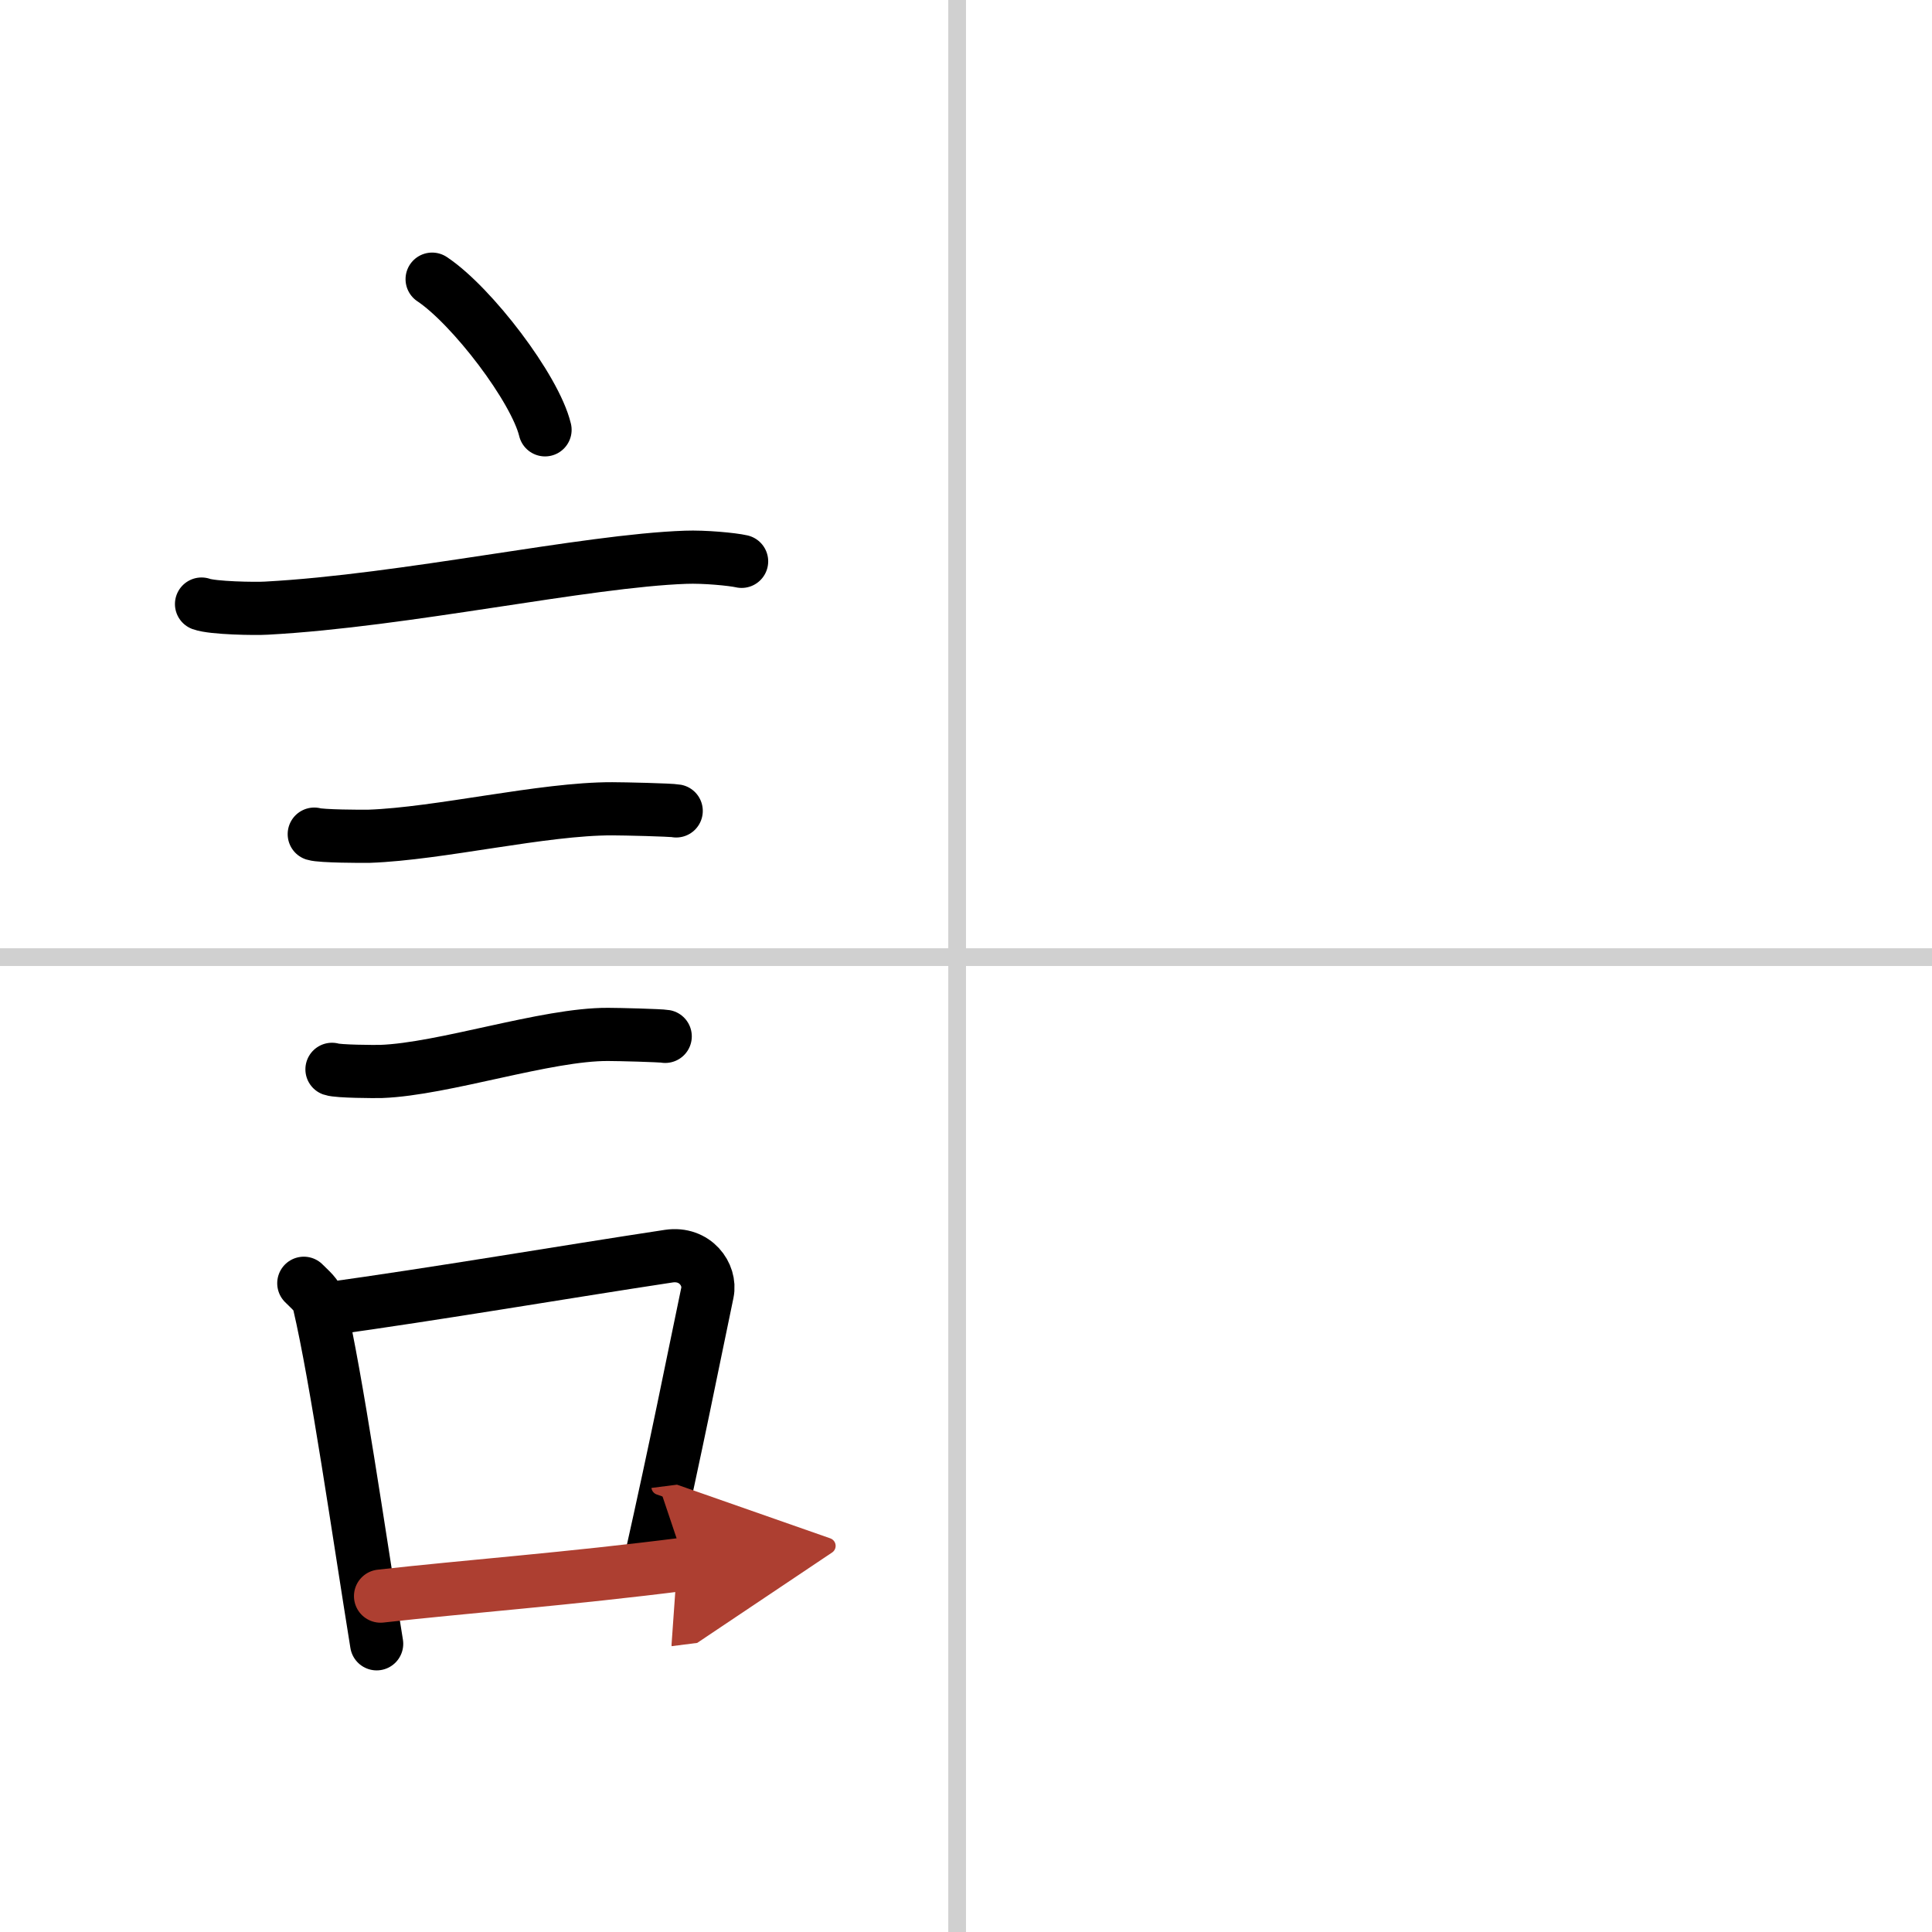
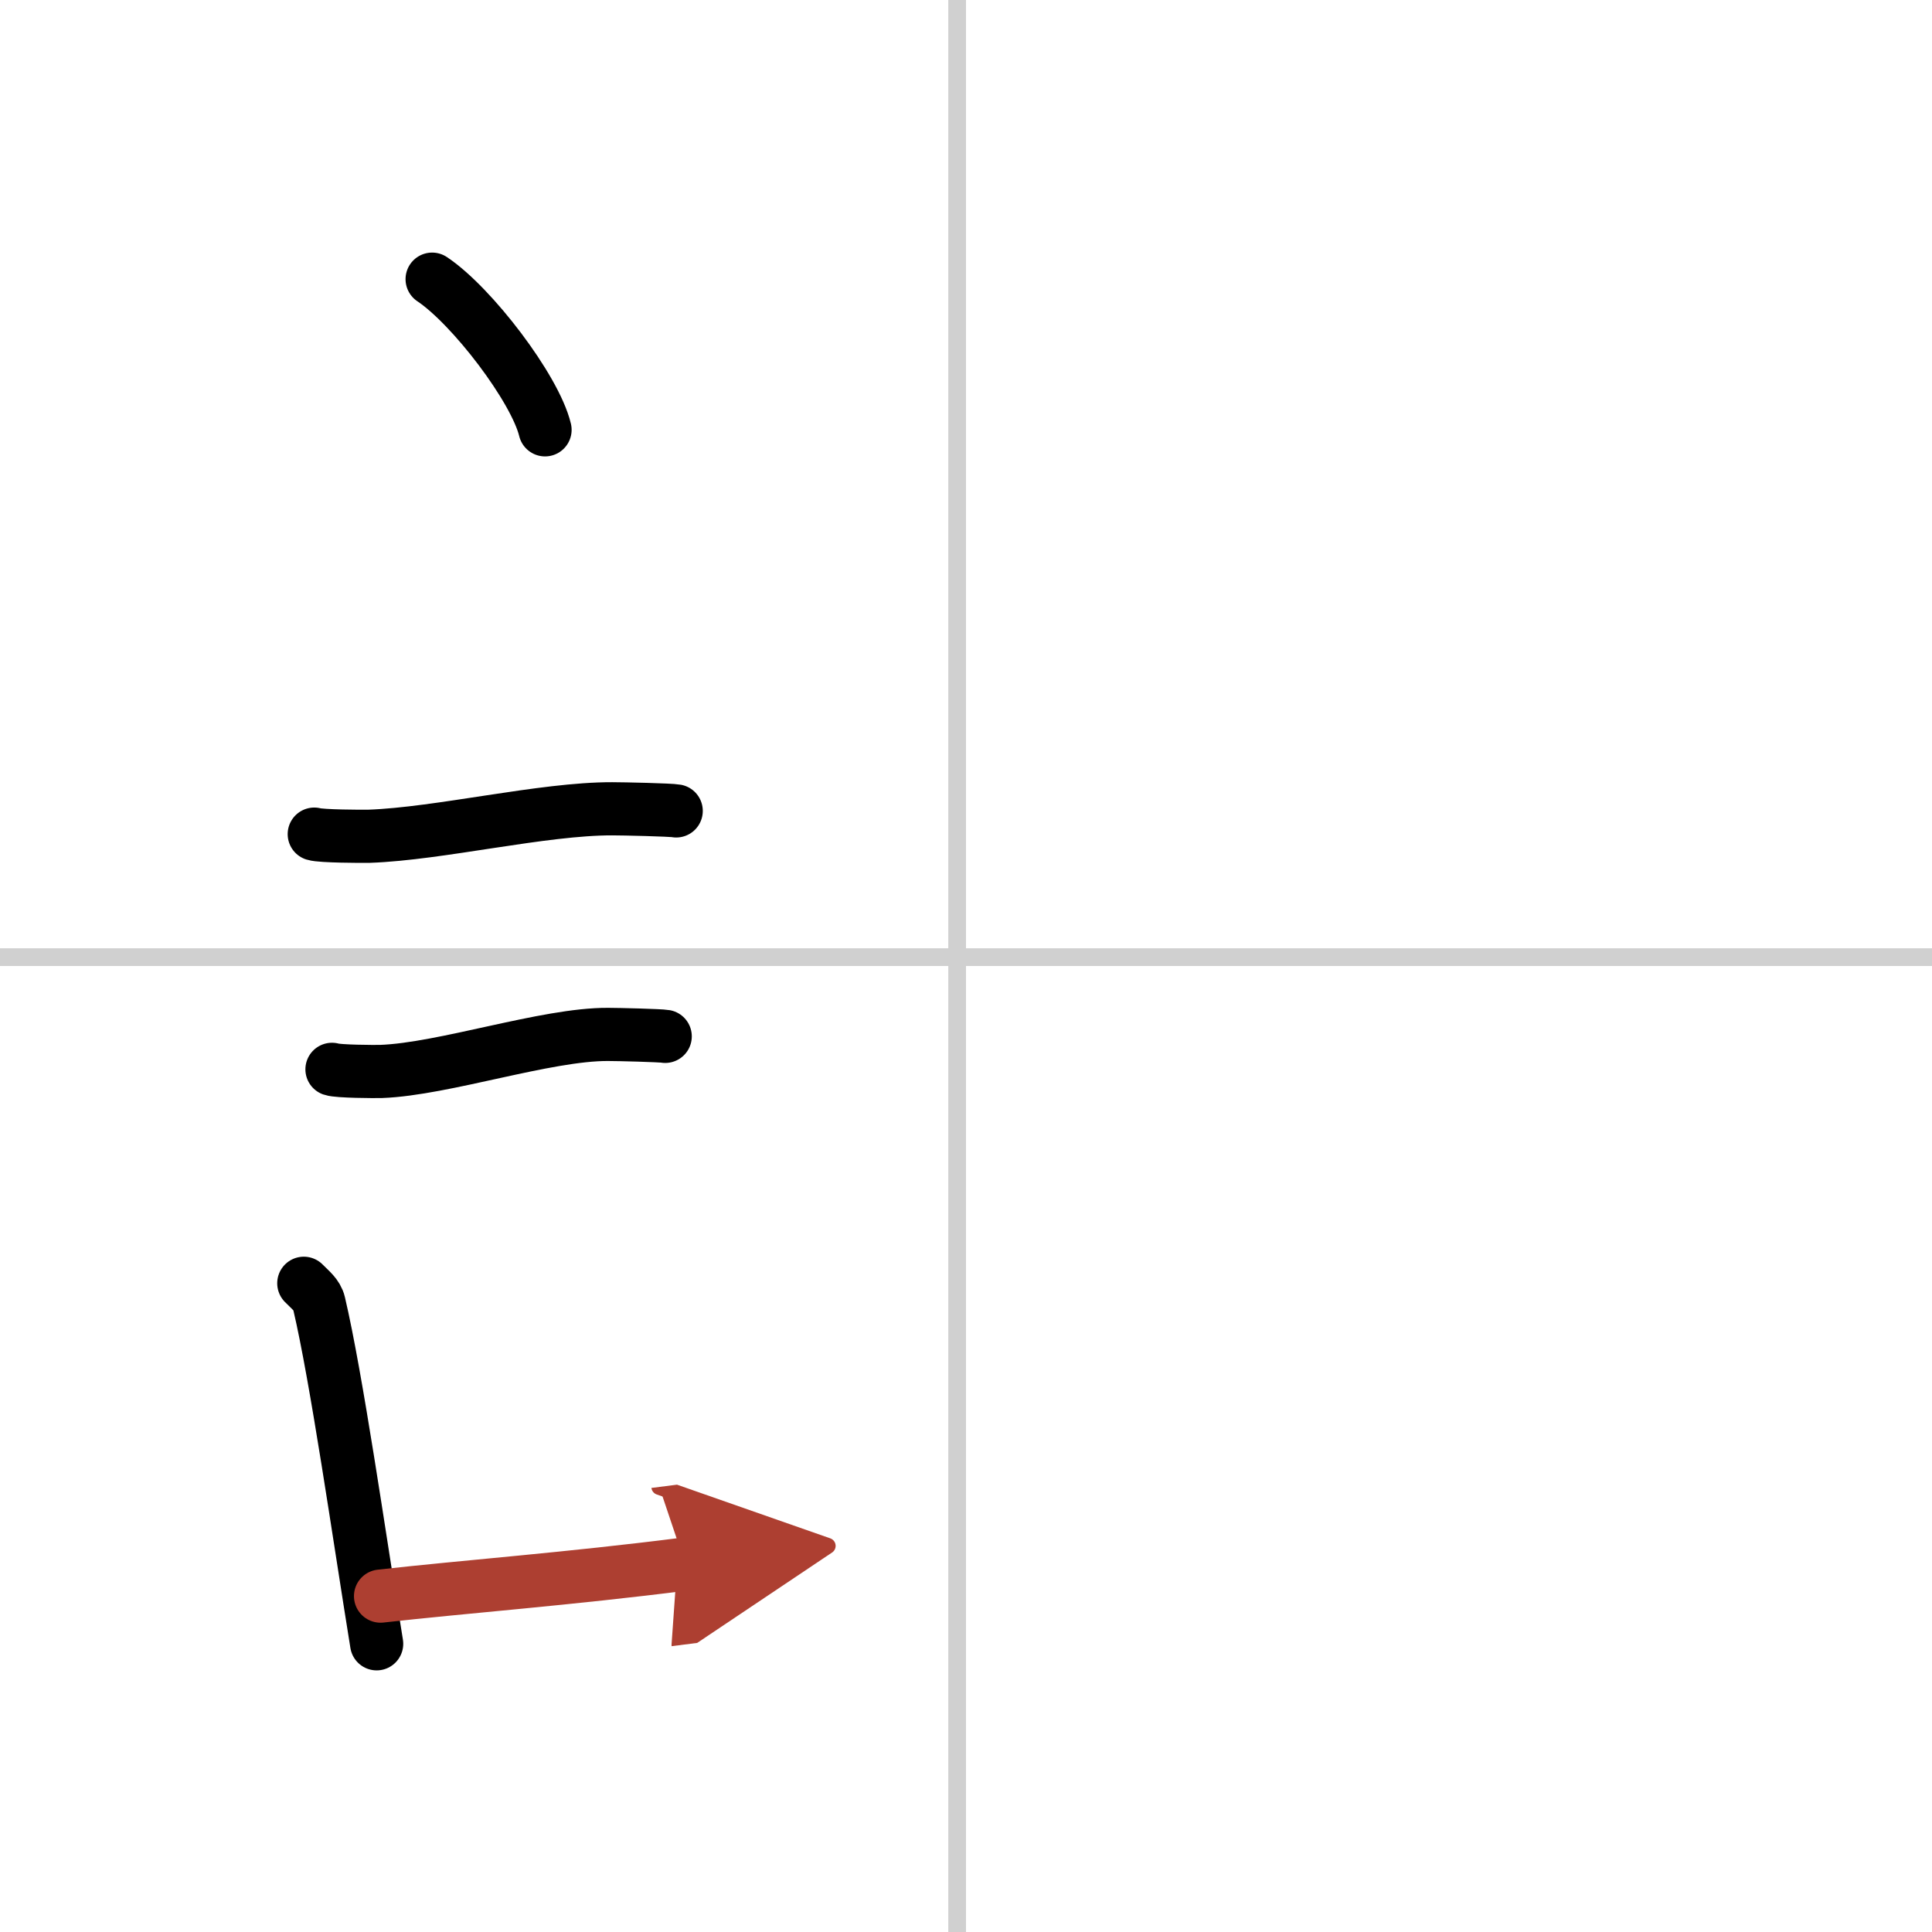
<svg xmlns="http://www.w3.org/2000/svg" width="400" height="400" viewBox="0 0 109 109">
  <defs>
    <marker id="a" markerWidth="4" orient="auto" refX="1" refY="5" viewBox="0 0 10 10">
      <polyline points="0 0 10 5 0 10 1 5" fill="#ad3f31" stroke="#ad3f31" />
    </marker>
  </defs>
  <g fill="none" stroke="#000" stroke-linecap="round" stroke-linejoin="round" stroke-width="3">
-     <rect width="100%" height="100%" fill="#fff" stroke="#fff" />
    <line x1="54" x2="54" y2="109" stroke="#d0d0d0" stroke-width="1" />
    <line x2="109" y1="54" y2="54" stroke="#d0d0d0" stroke-width="1" />
    <path d="m24.38 15.75c2.25 1.5 5.81 6.17 6.37 8.5" />
-     <path d="m11.37 34.08c0.63 0.23 3.04 0.27 3.67 0.23 7.8-0.42 17.97-2.67 23.64-2.87 1.05-0.04 2.64 0.11 3.16 0.23" />
    <path d="m17.73 47.06c0.38 0.12 2.71 0.13 3.1 0.12 3.97-0.14 9.8-1.56 13.71-1.55 0.63 0 3.29 0.06 3.61 0.12" />
    <path d="m18.73 60.33c0.34 0.12 2.42 0.13 2.77 0.12 3.55-0.13 9.32-2.11 12.81-2.09 0.57 0 2.94 0.06 3.22 0.11" />
    <path d="m17.14 72.4c0.35 0.36 0.75 0.65 0.86 1.13 0.99 4.21 2.25 13.04 3.25 19.21" />
-     <path d="m18.31 73.87c6.44-0.89 13.48-2.1 19.42-3 1.49-0.22 2.39 1.04 2.18 2.06-0.89 4.25-1.66 8.22-3.24 15.28" />
    <path d="m21.47 90.05c4.8-0.54 10.6-0.97 17.19-1.81" marker-end="url(#a)" stroke="#ad3f31" />
  </g>
</svg>